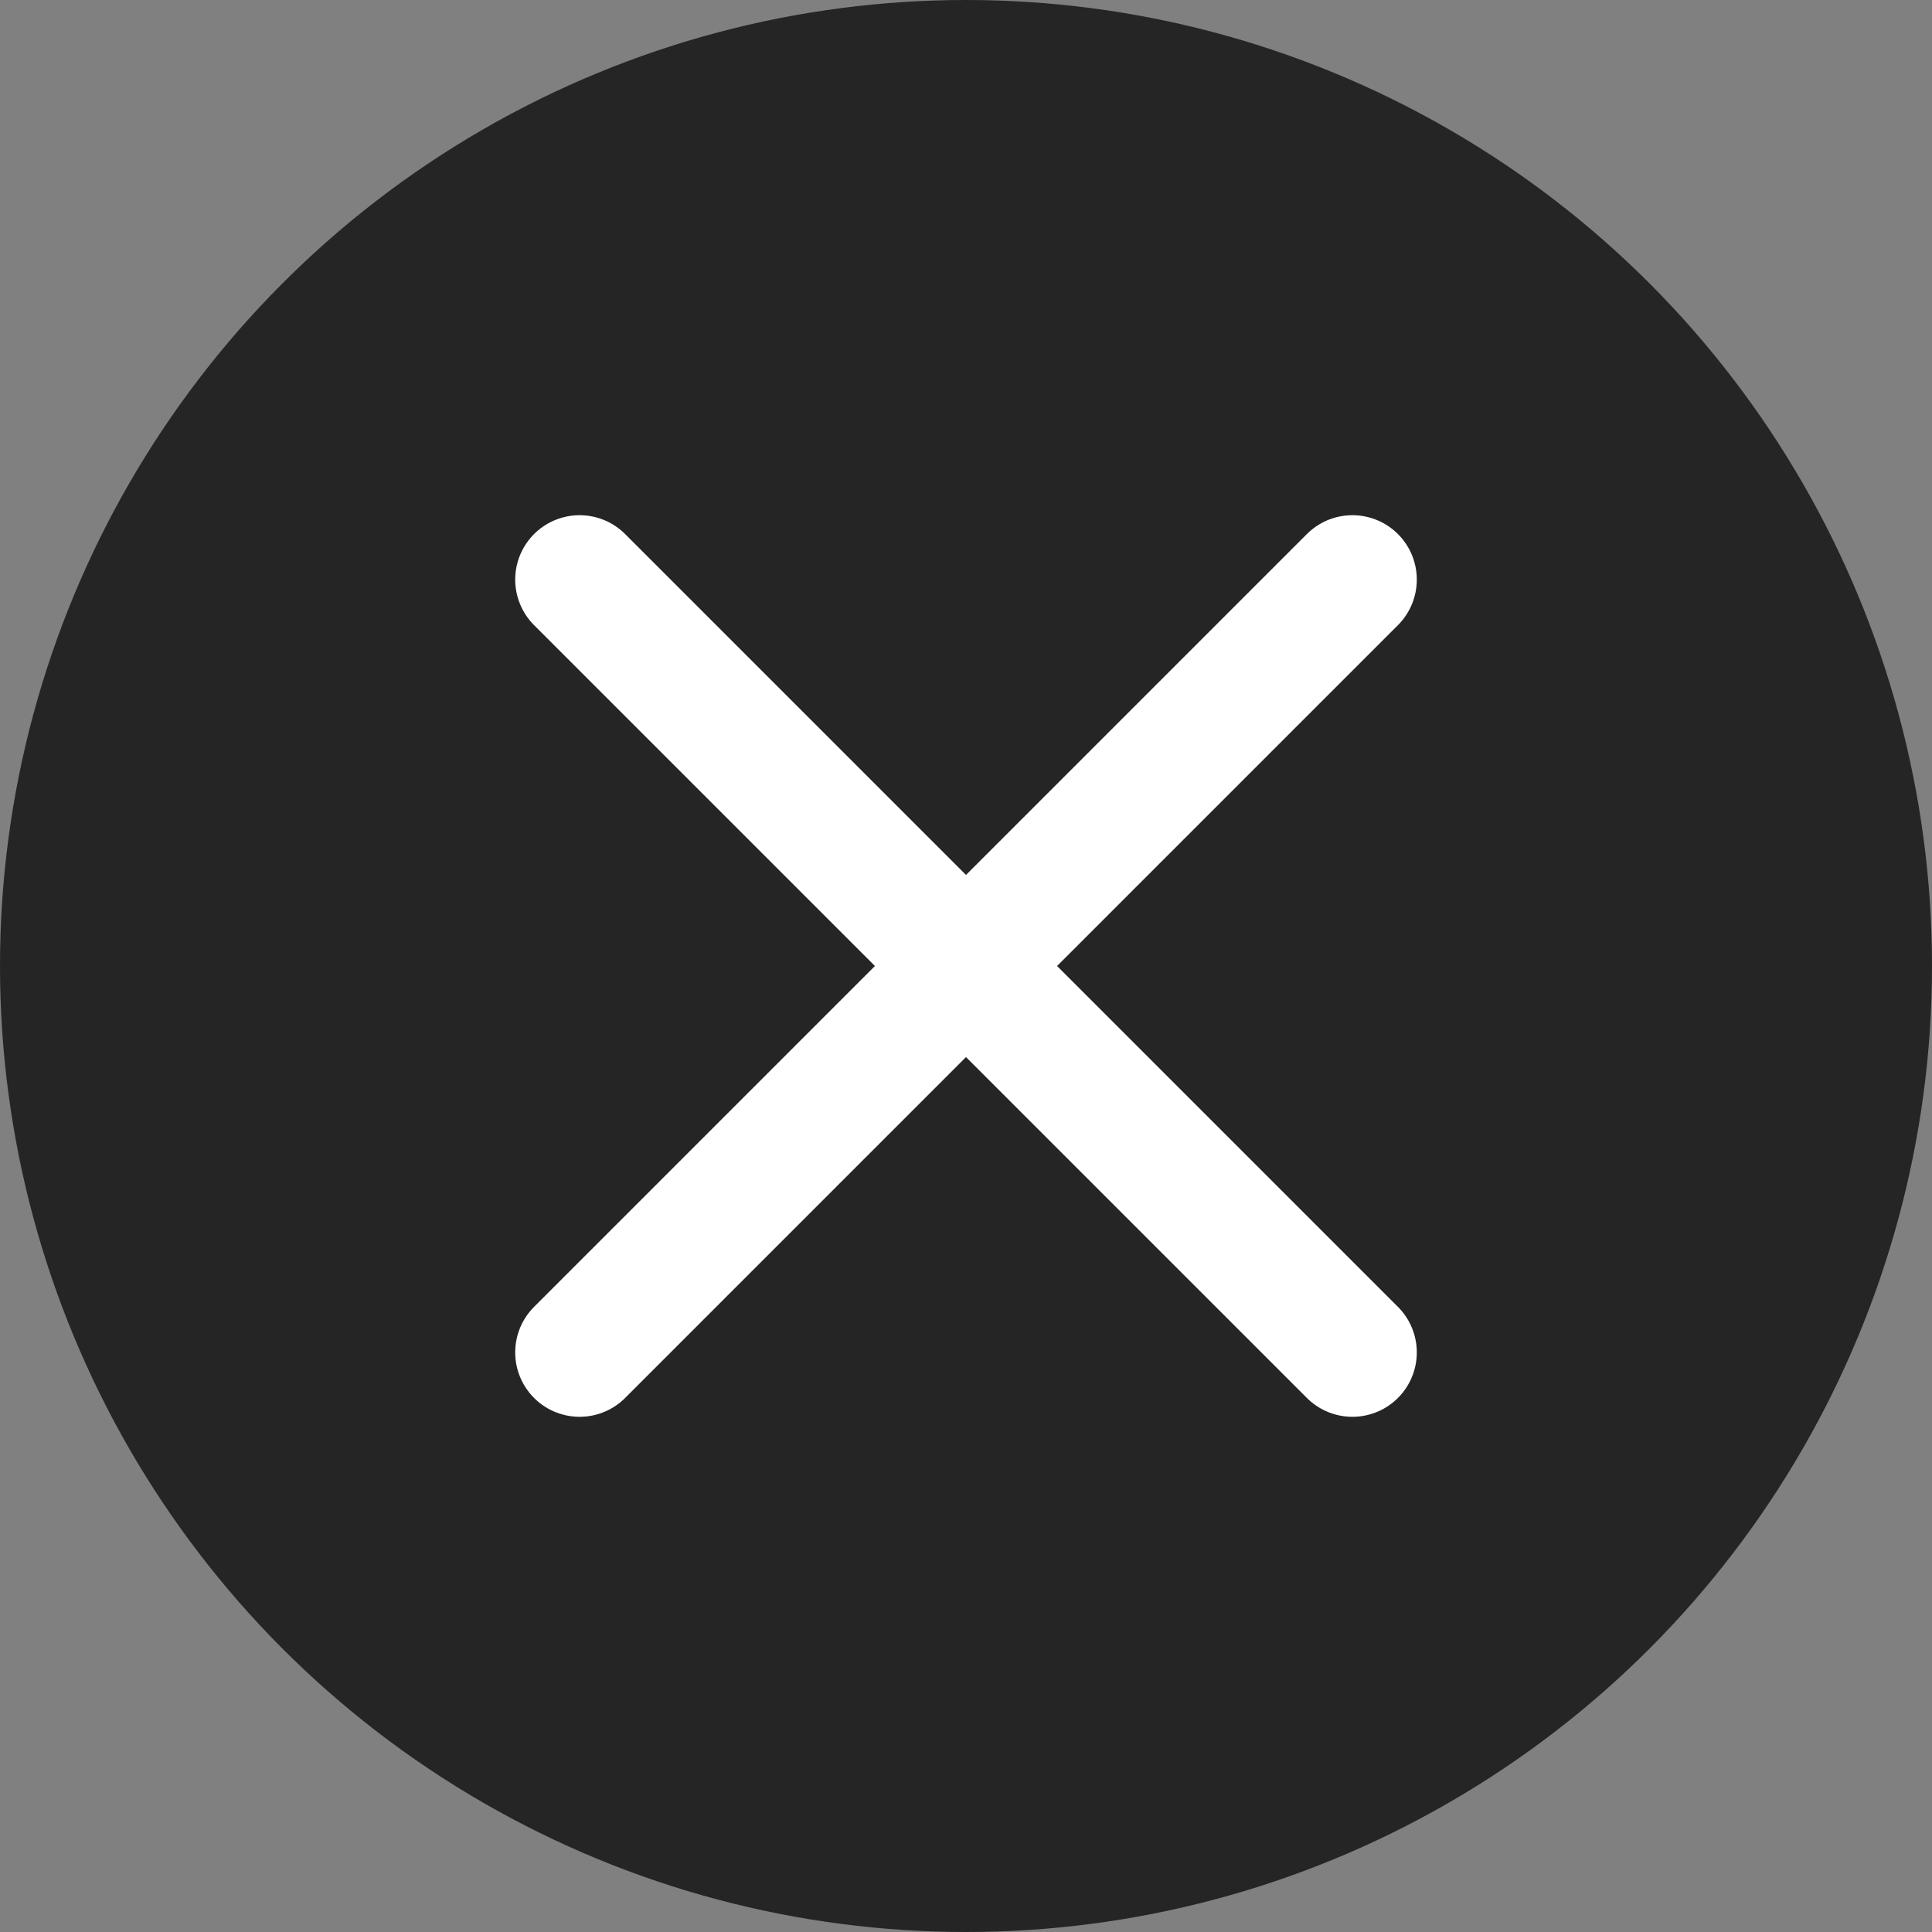
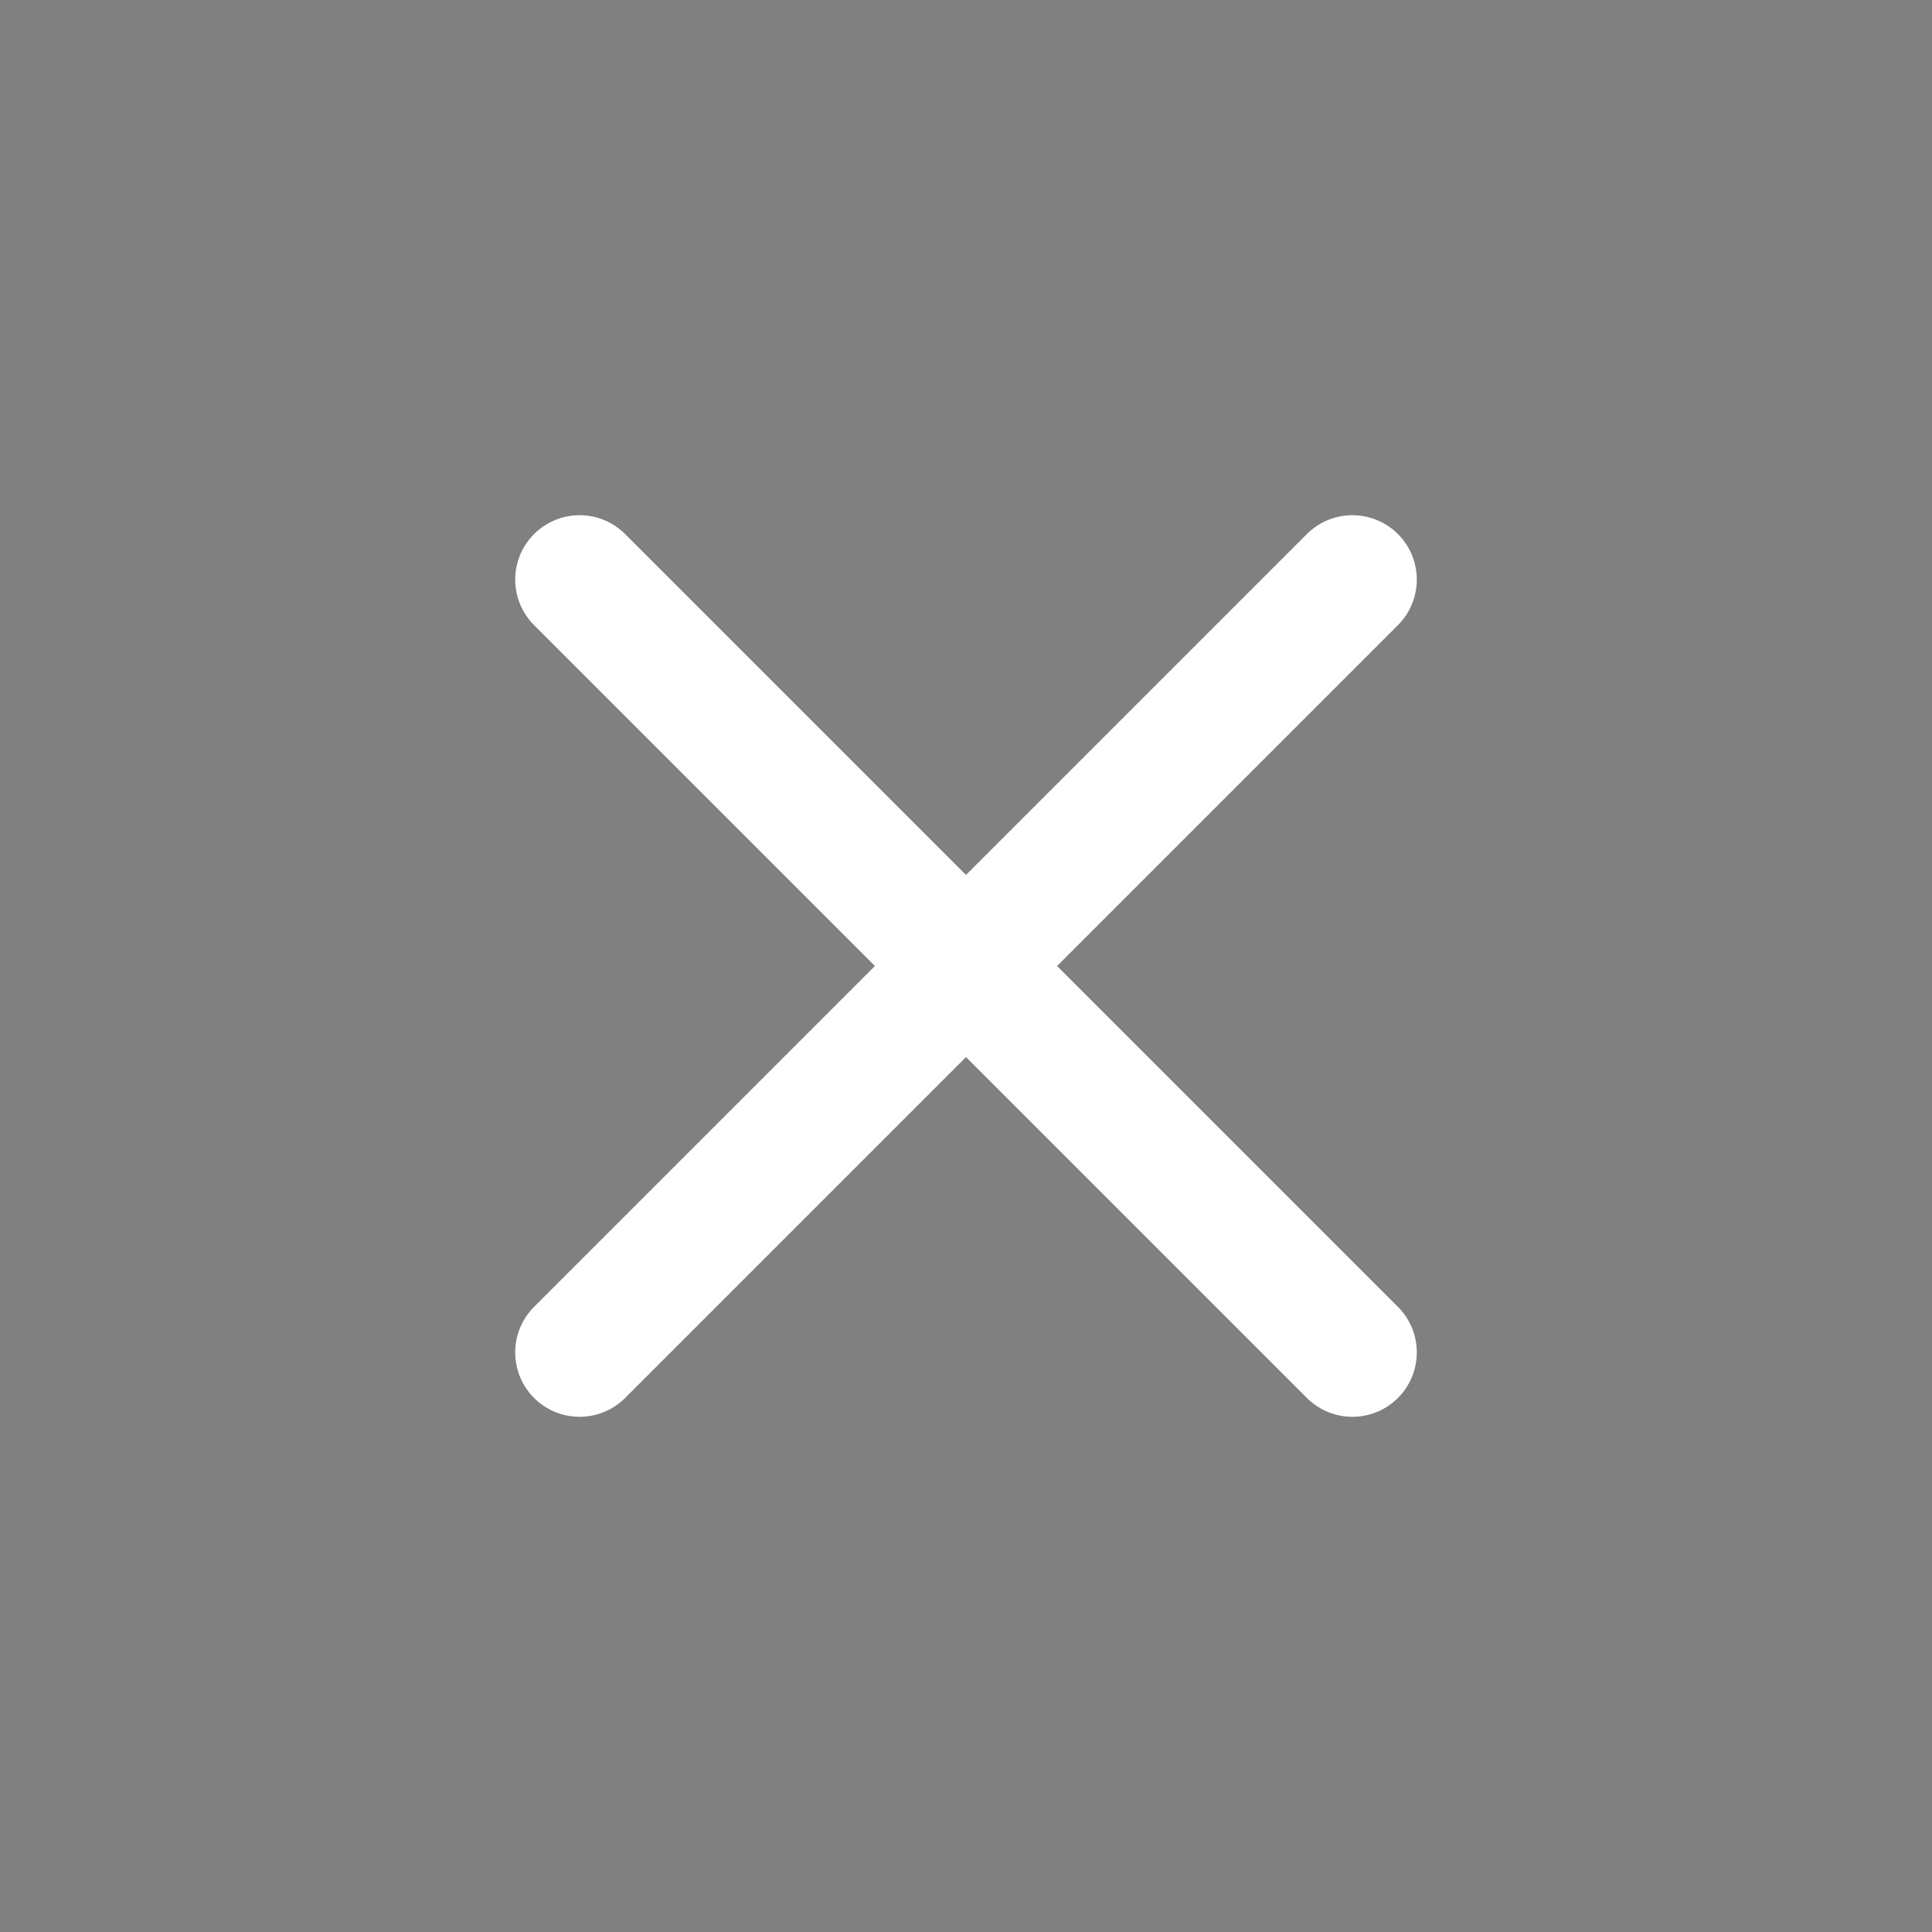
<svg xmlns="http://www.w3.org/2000/svg" width="30" height="30" viewBox="0 0 30 30" fill="none">
  <rect x="0" y="0" width="30" height="30" fill="#808080" stroke="none" />
-   <circle cx="15" cy="15" r="15" fill="#252525" />
  <path d="M21 9L9 21M9 9L21 21" stroke="white" stroke-width="2" stroke-linecap="round" stroke-linejoin="round" />
</svg>